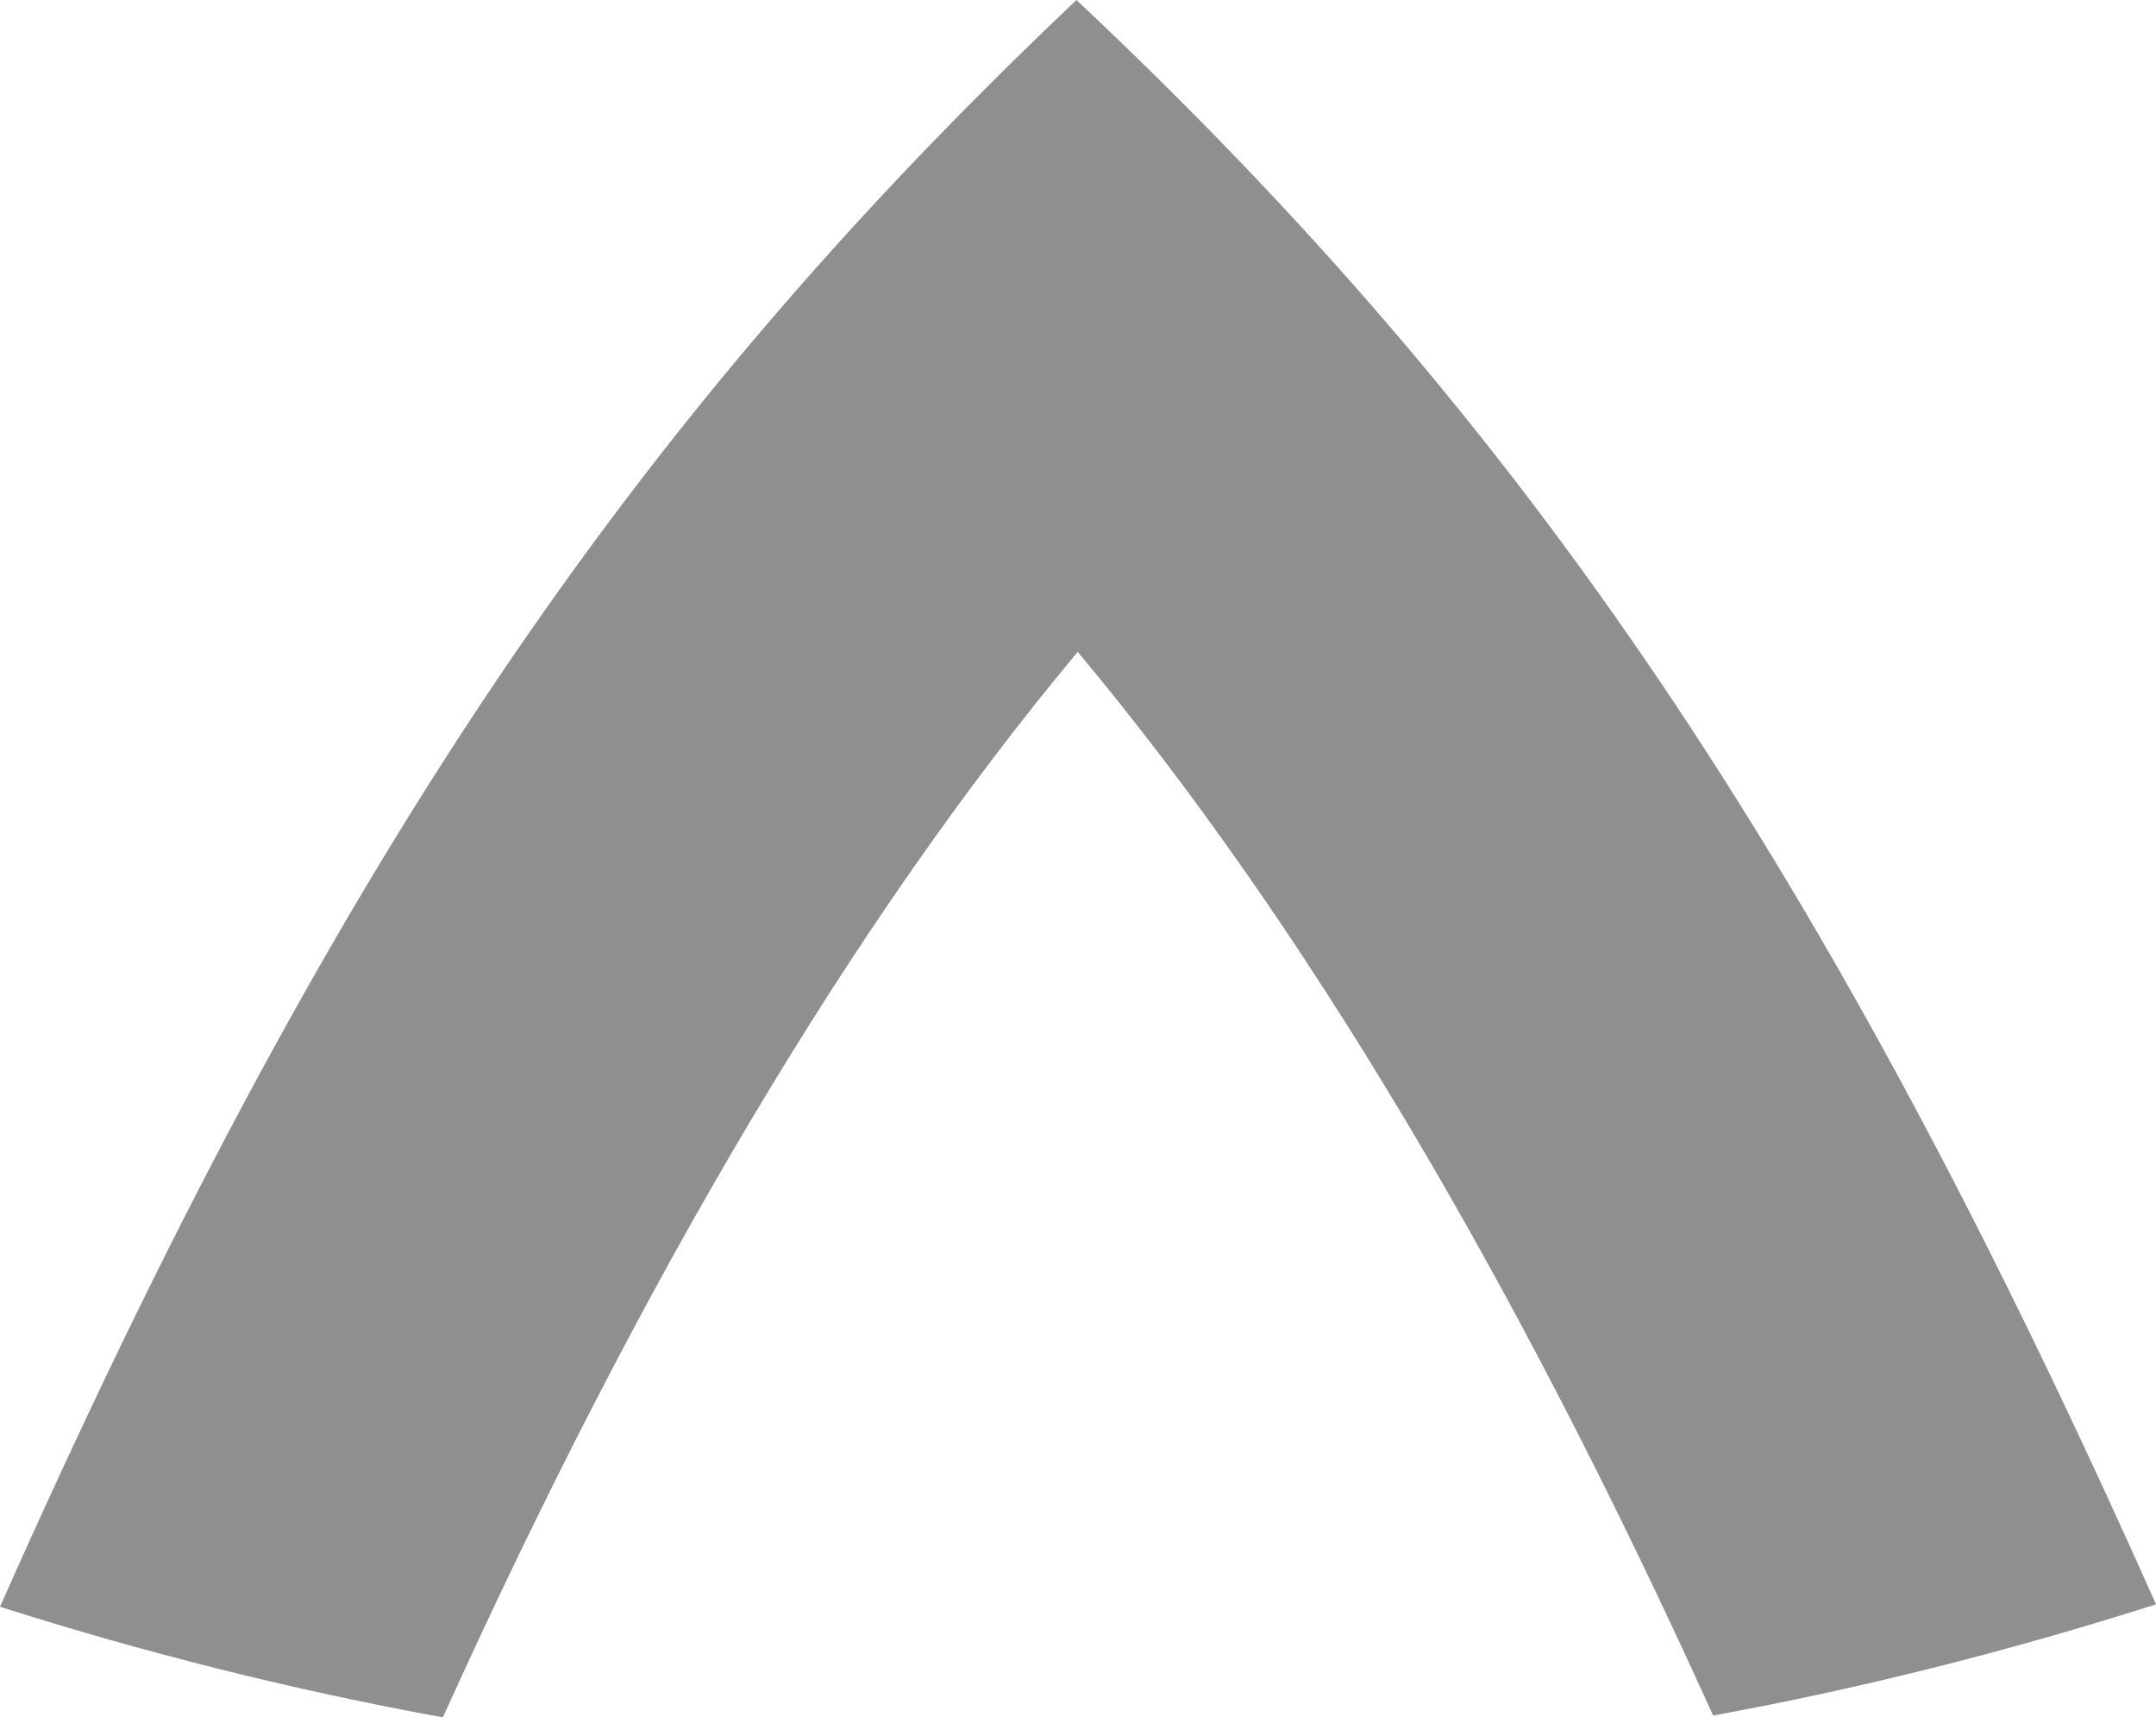
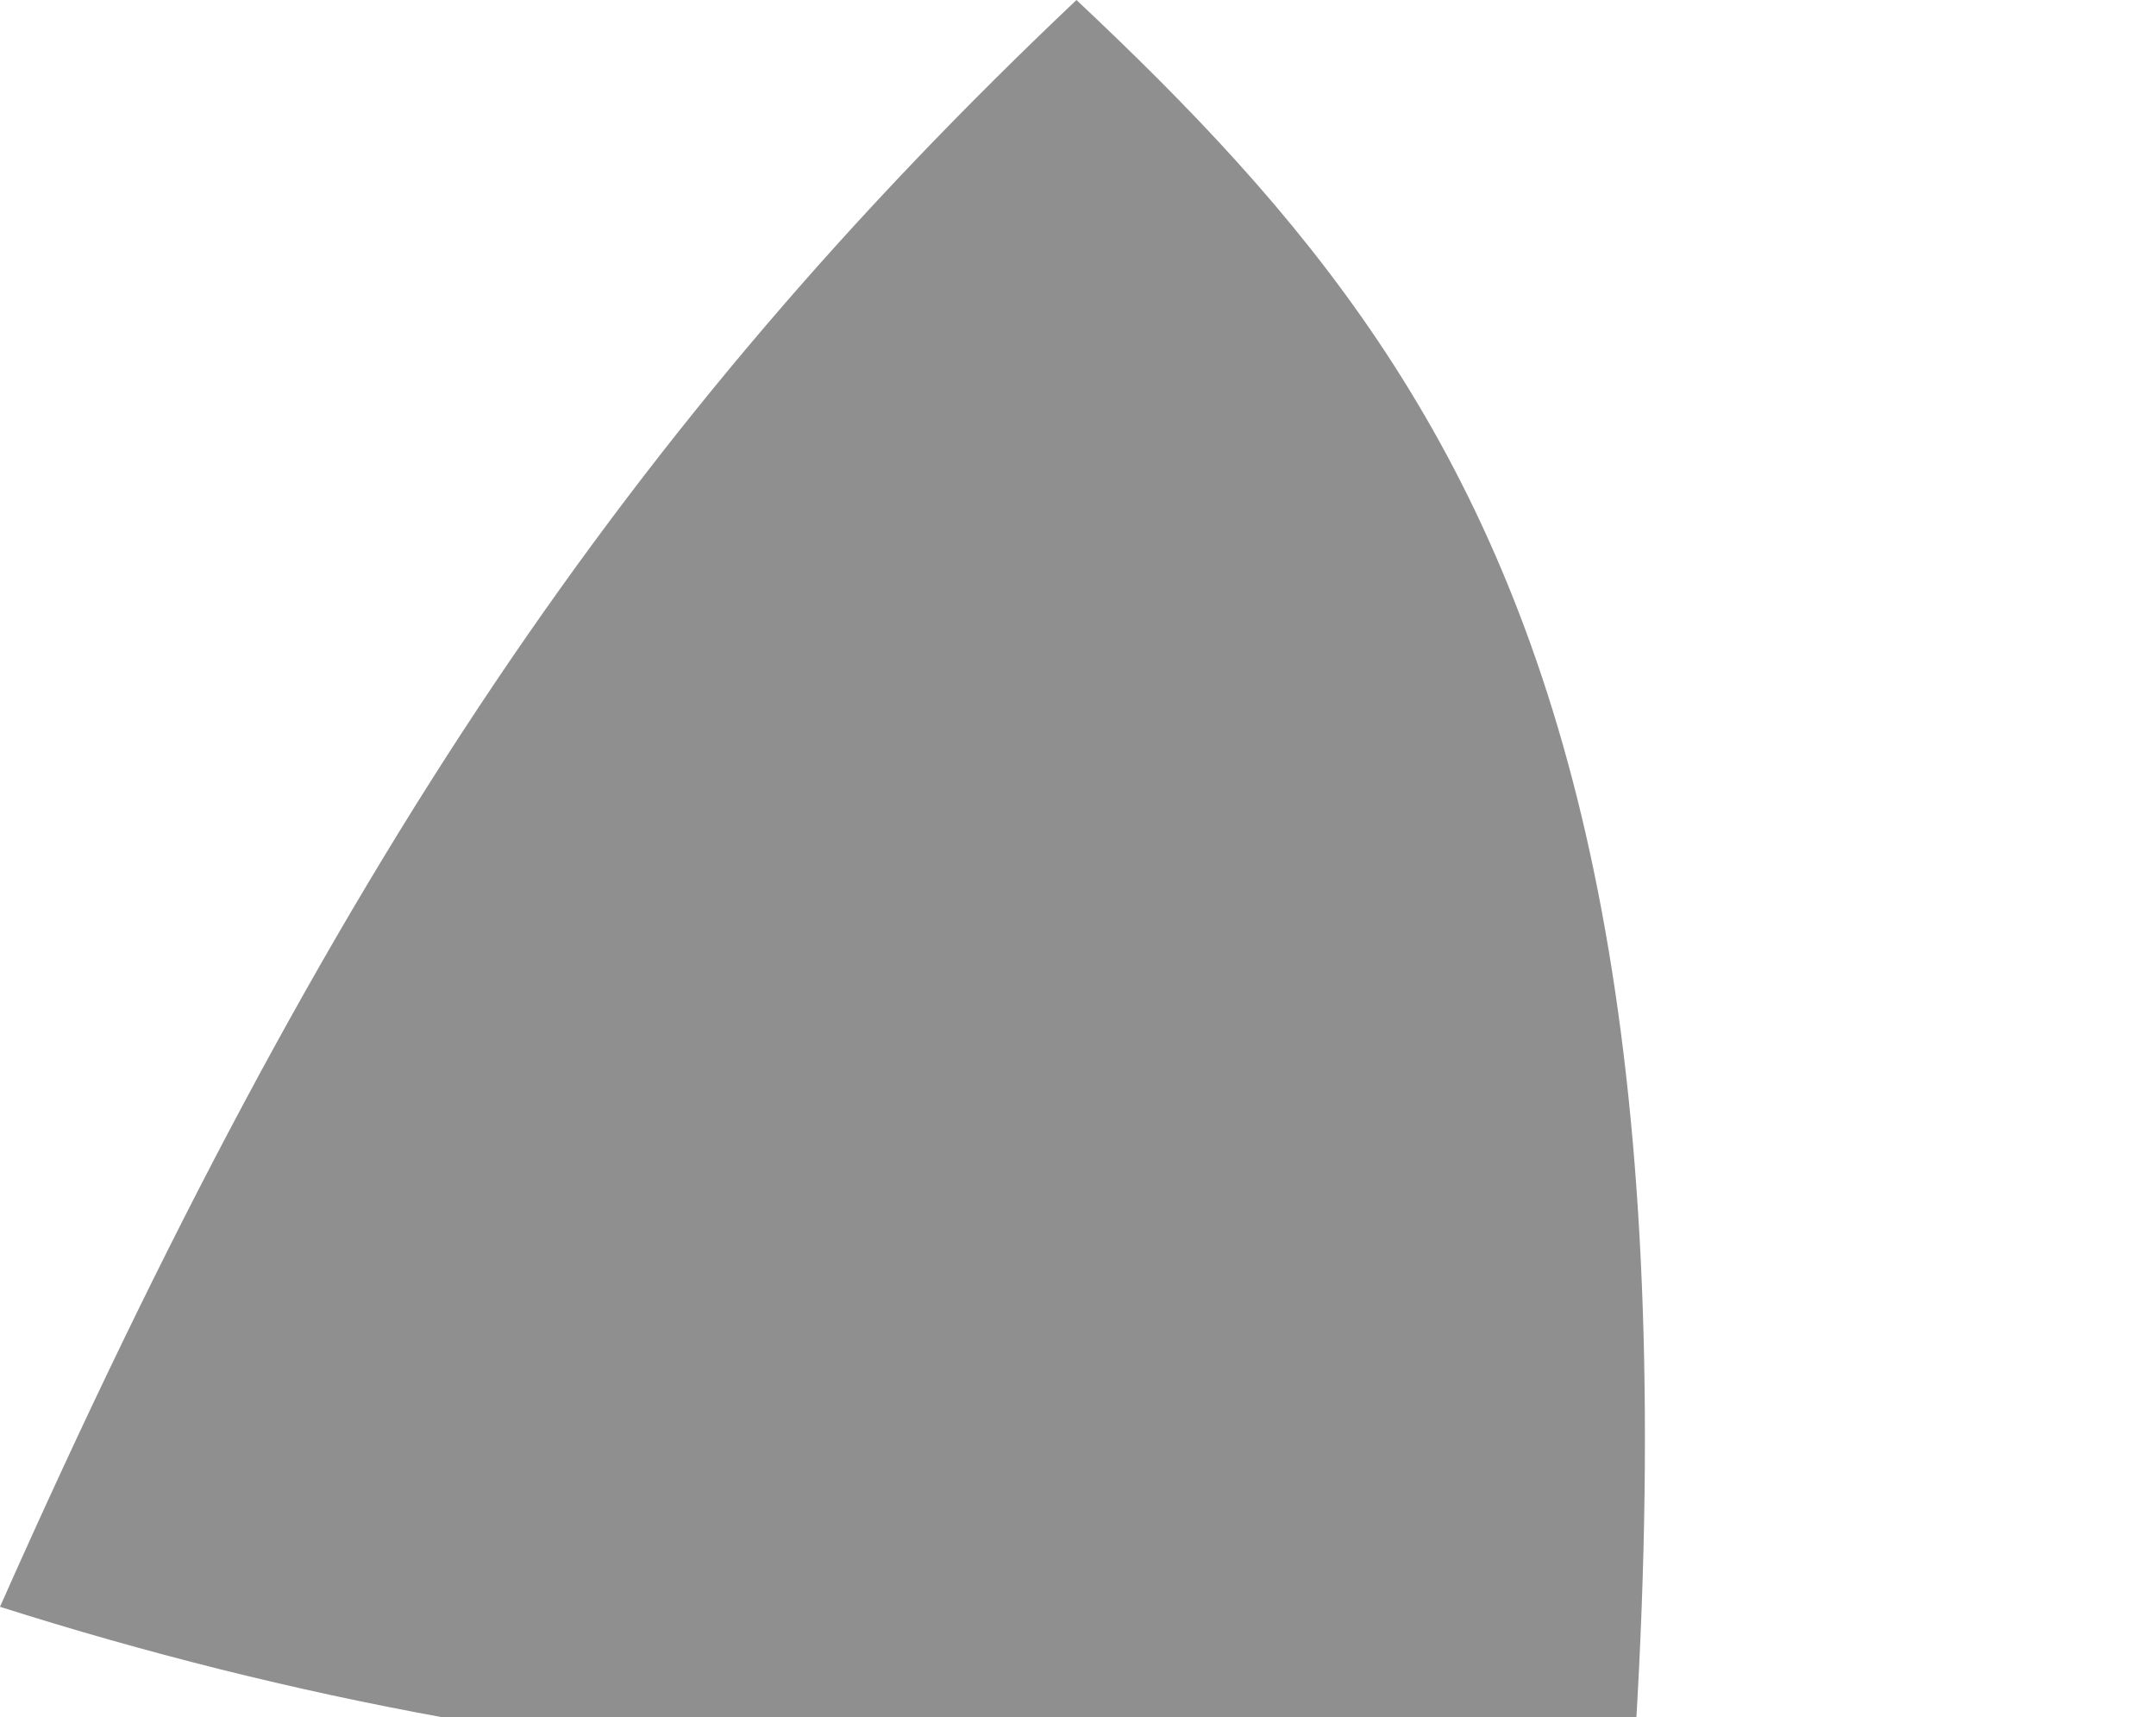
<svg xmlns="http://www.w3.org/2000/svg" version="1.1" id="Layer_2_00000046312181348962036650000015271956872841422216_" x="0px" y="0px" viewBox="0 0 354.9 282.7" style="enable-background:new 0 0 354.9 282.7;" xml:space="preserve">
  <style type="text/css">
	.st0{fill:#908F90;}
</style>
  <g id="Layer_1-2">
-     <path class="st0" d="M0,264.5c23.9,7.6,48.2,13.7,72.9,18.2c33.1-73.1,67.6-131.1,104.5-175.4c36.9,44.2,71.5,102,104.6,175.1   c24.7-4.5,49-10.7,72.9-18.3C300.6,142.2,251.1,69.5,177.2,0C103.7,69.6,54.2,142.4,0,264.5z" />
+     <path class="st0" d="M0,264.5c23.9,7.6,48.2,13.7,72.9,18.2c36.9,44.2,71.5,102,104.6,175.1   c24.7-4.5,49-10.7,72.9-18.3C300.6,142.2,251.1,69.5,177.2,0C103.7,69.6,54.2,142.4,0,264.5z" />
  </g>
</svg>